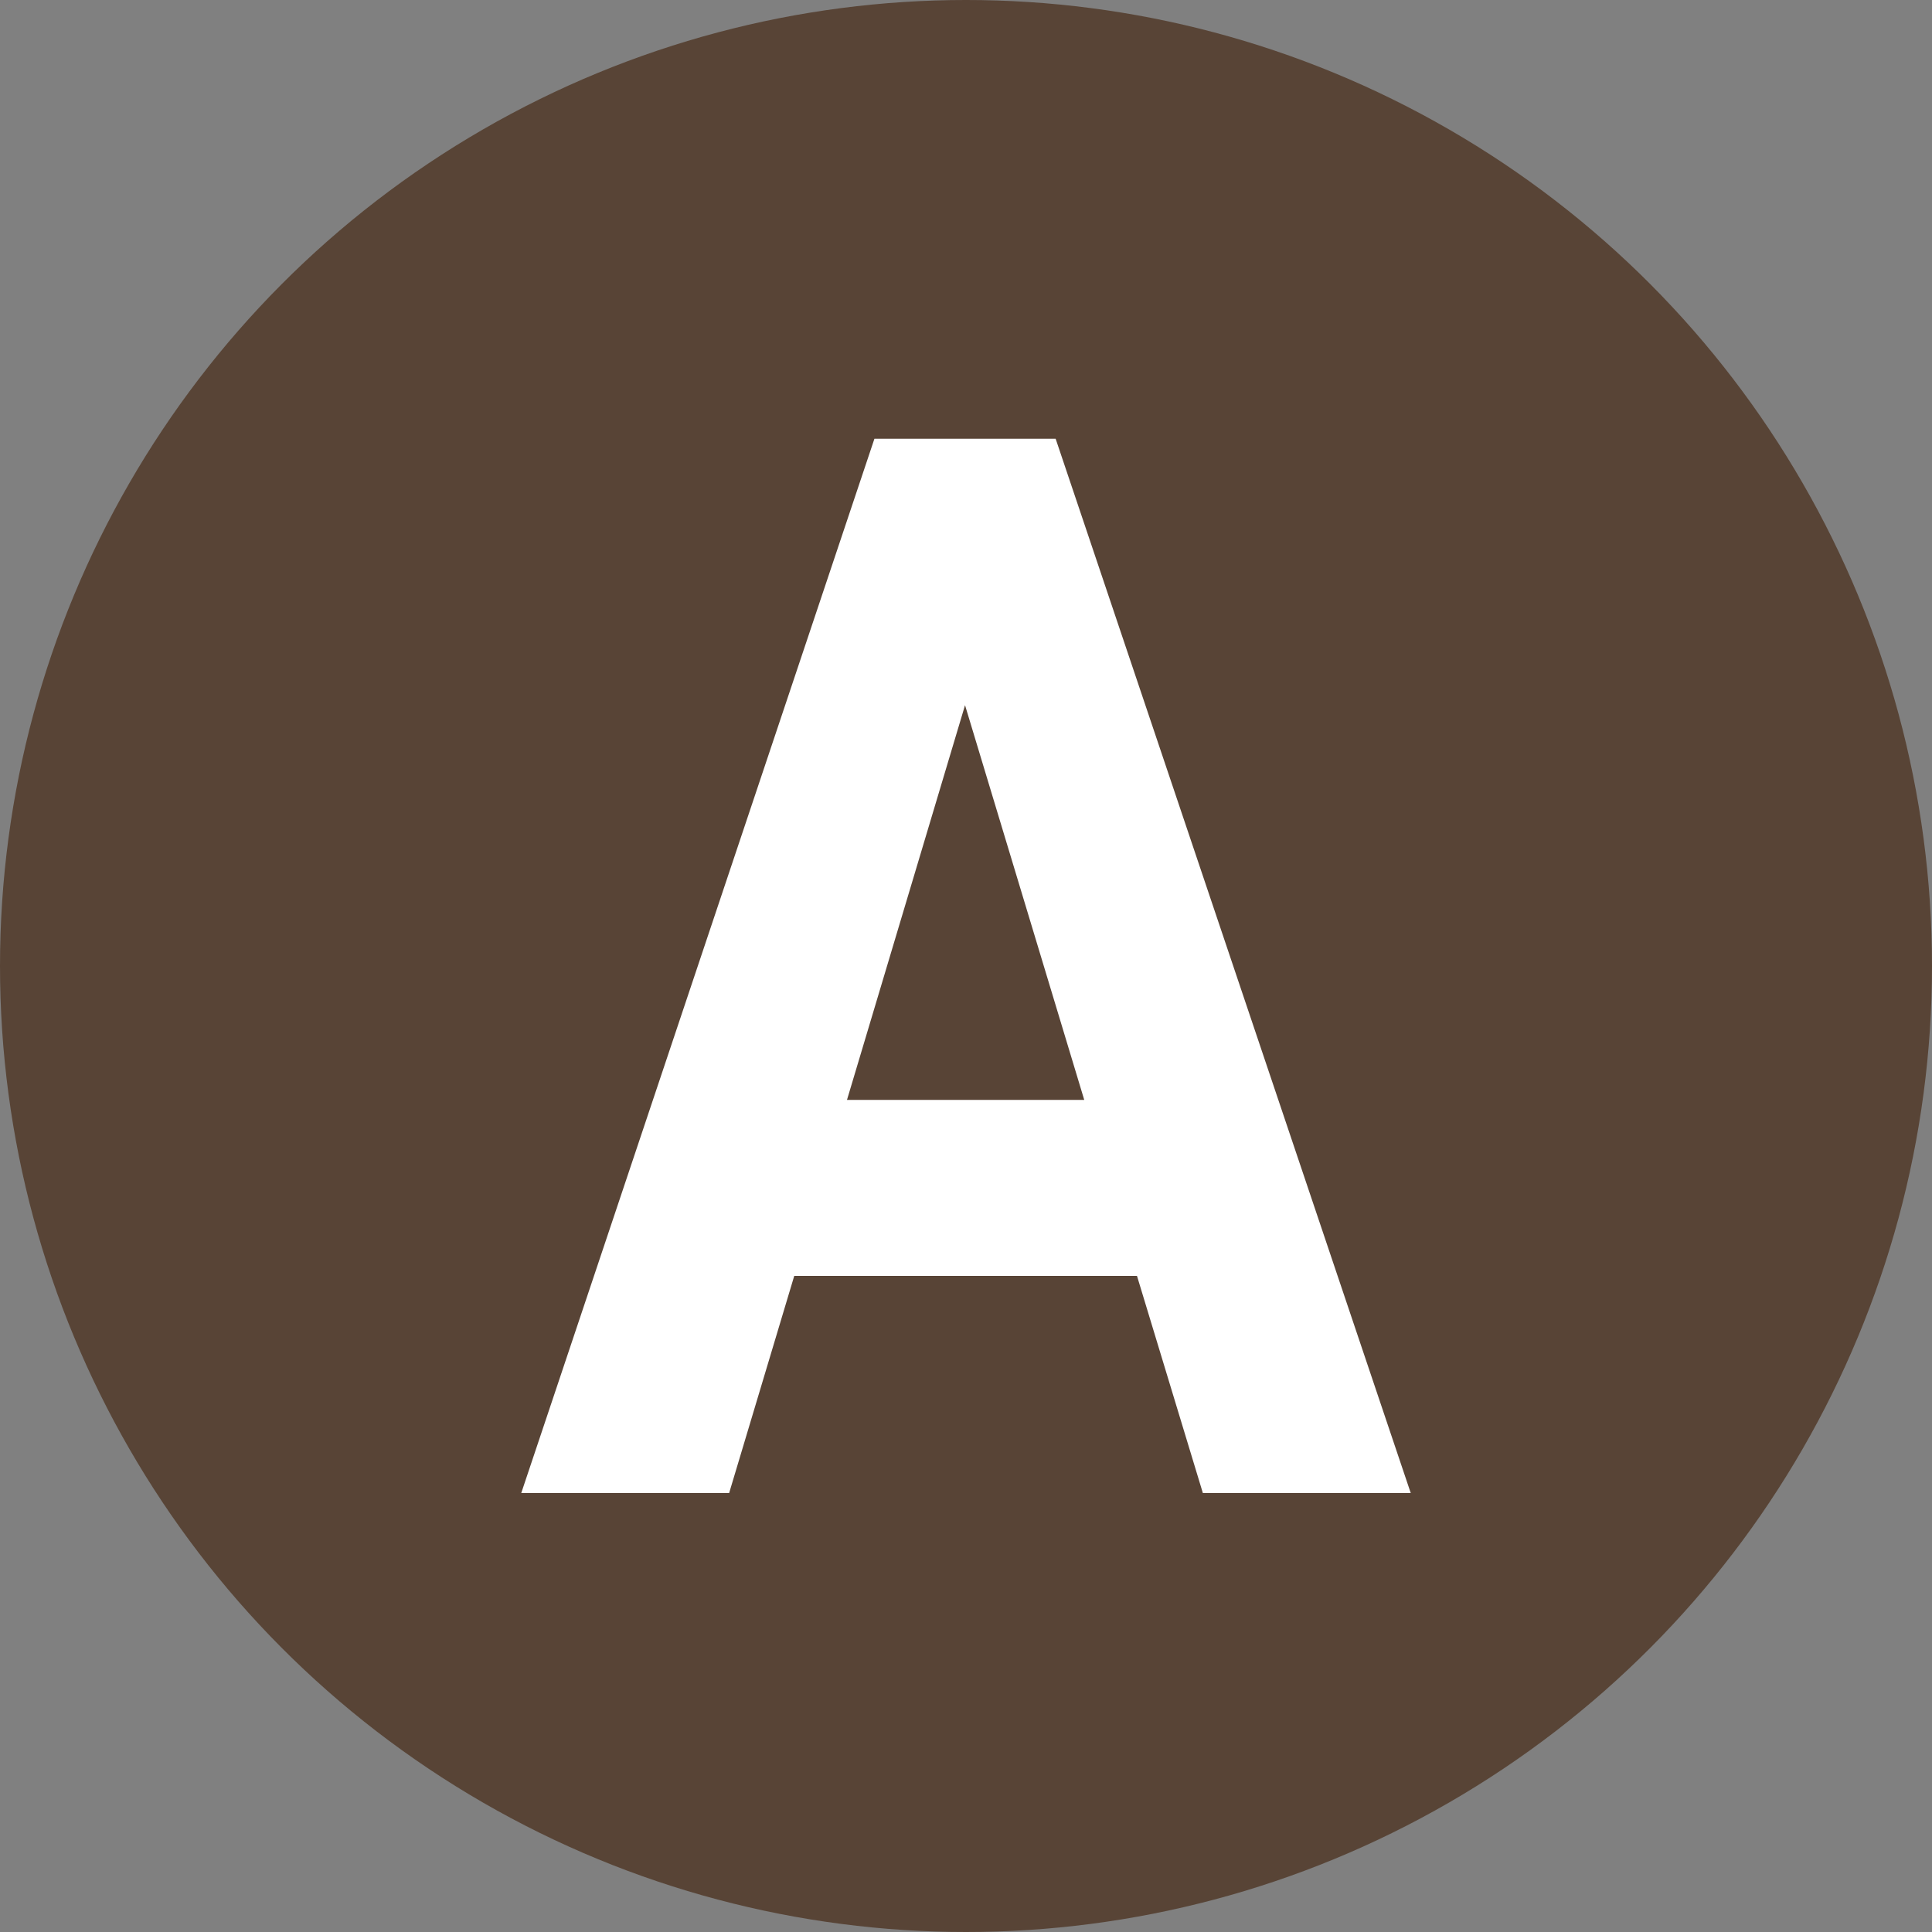
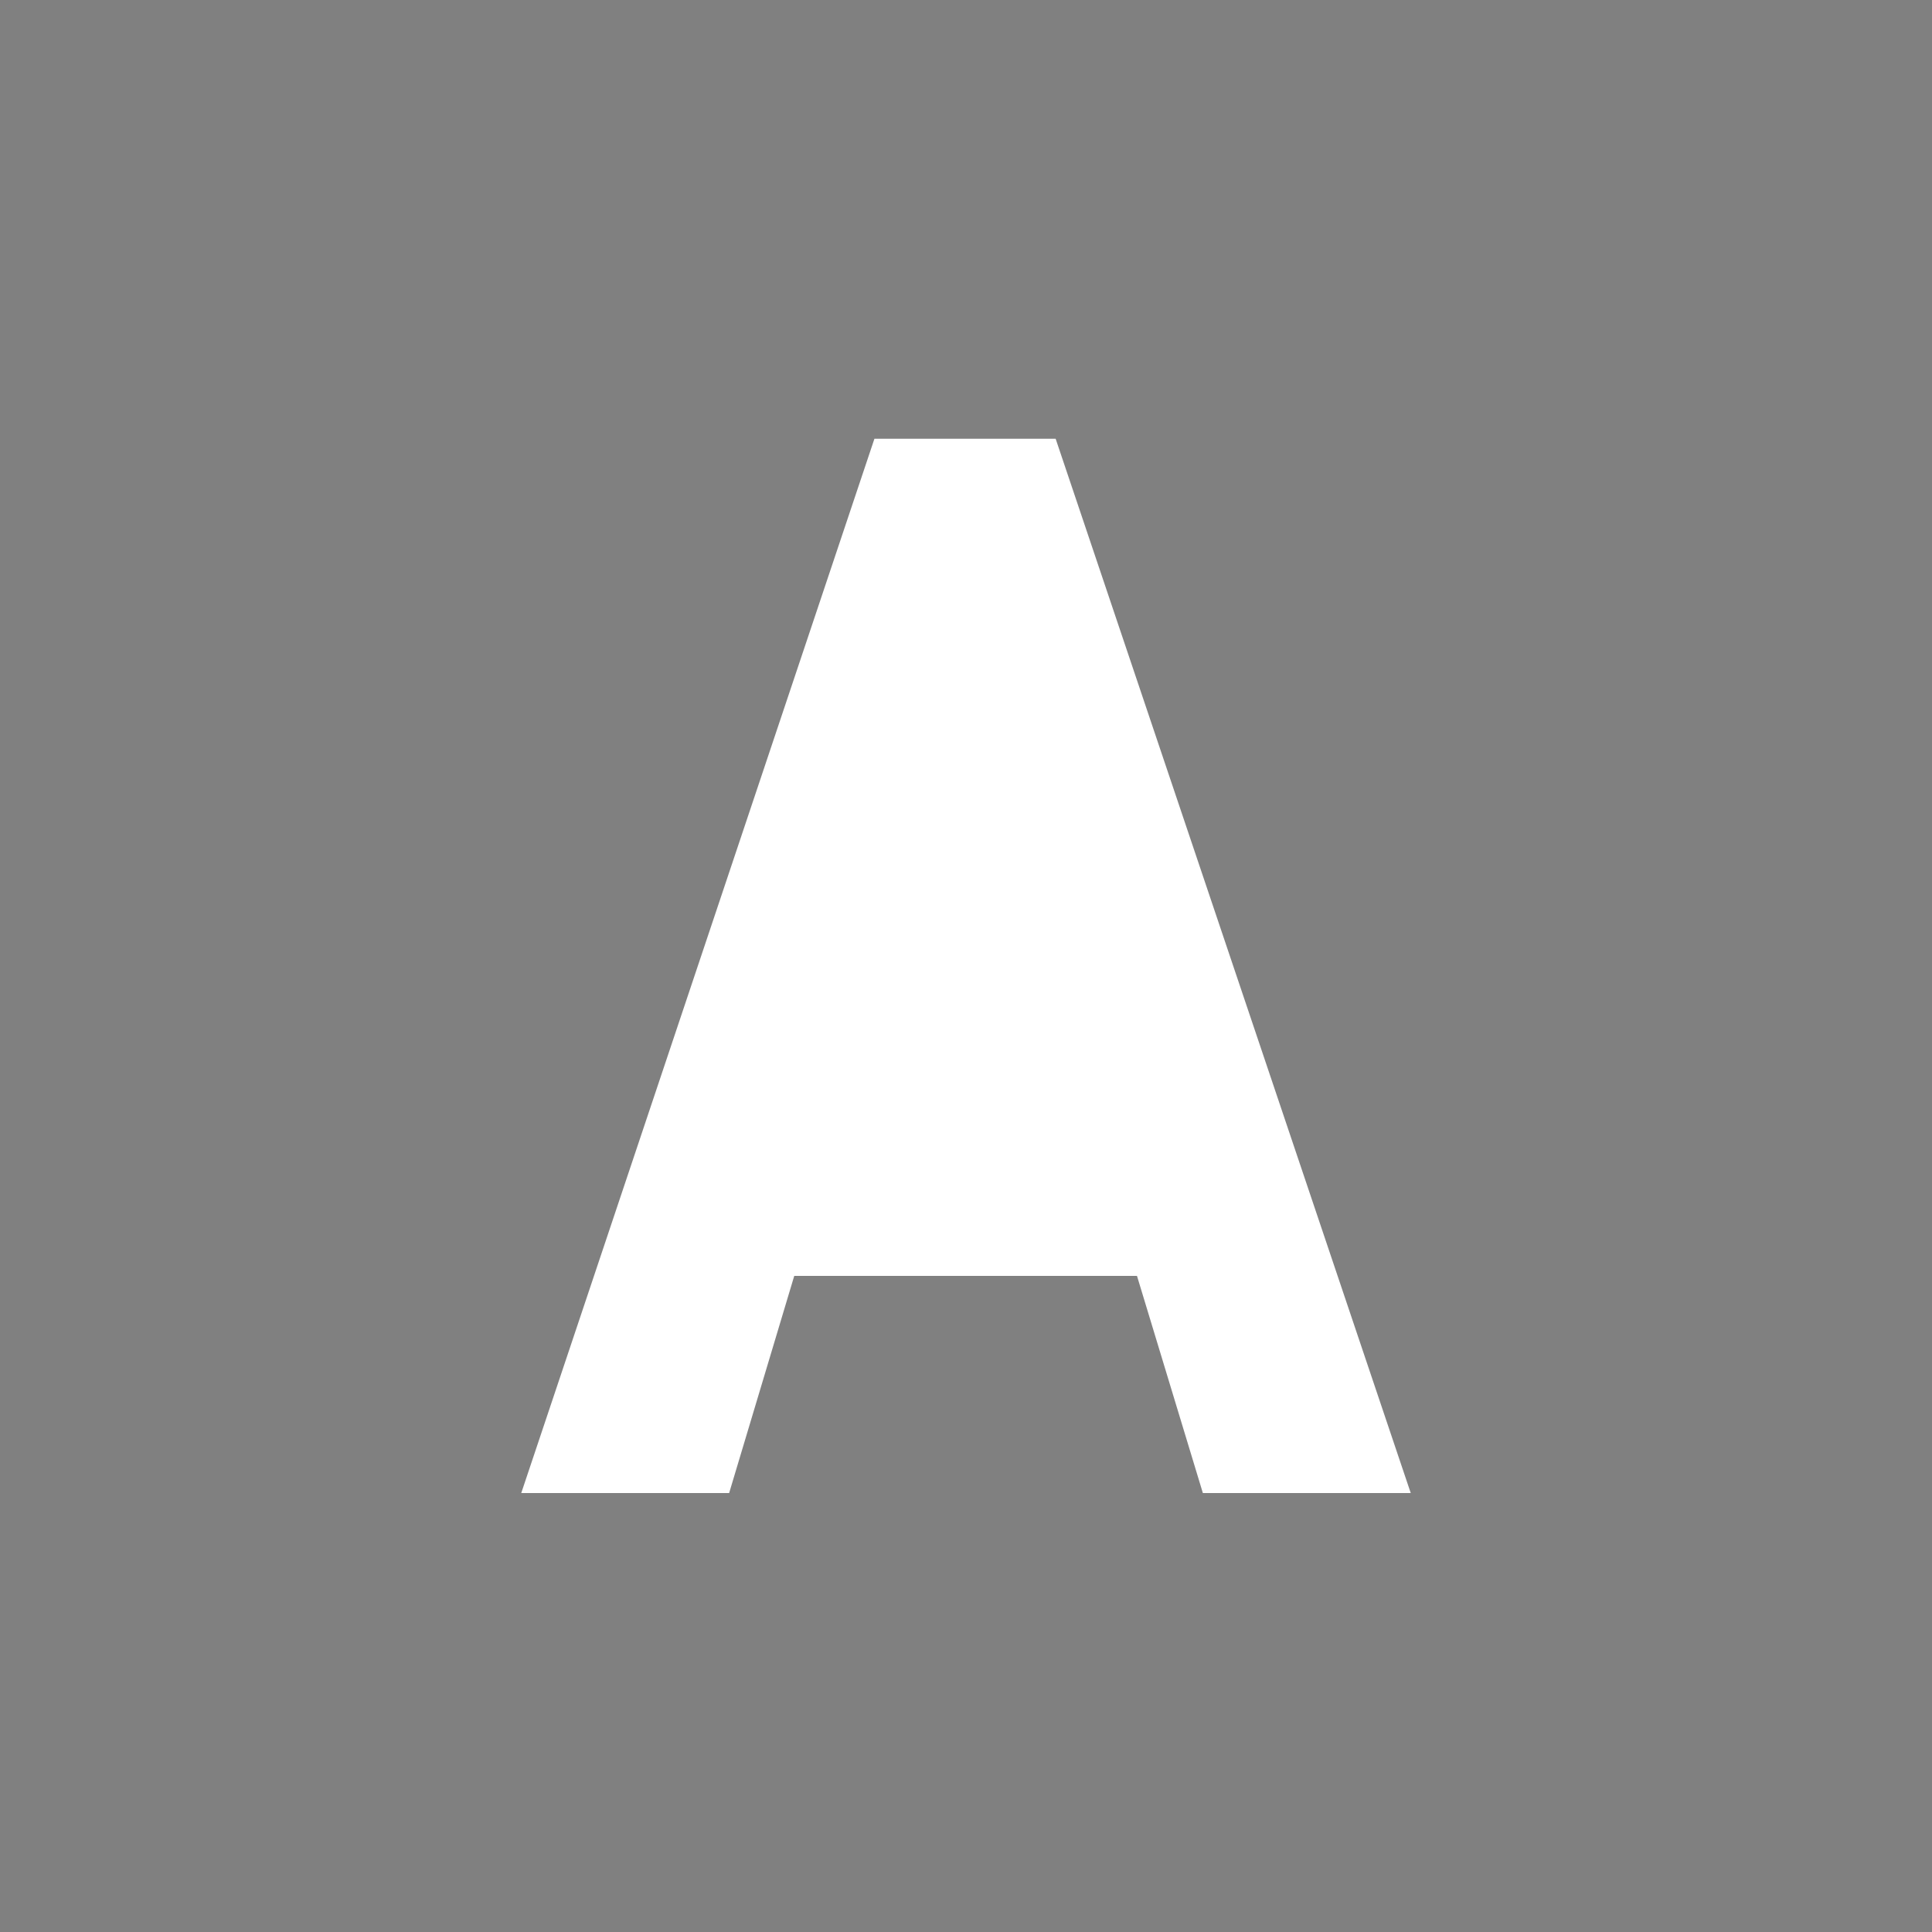
<svg xmlns="http://www.w3.org/2000/svg" version="1.1" id="Calque_1" x="0px" y="0px" viewBox="0 0 100 100" style="enable-background:new 0 0 100 100;" xml:space="preserve">
  <rect x="0" y="0" width="100" height="100" fill="#808080" stroke="none" />
  <style type="text/css">
	.st0{fill:#606060;}
	.st1{fill:#584436;}
	.st2{fill:#FFFFFF;}
	.st3{fill:#724E80;}
	.st4{fill:#C1AF85;}
</style>
  <g>
-     <circle class="st1" cx="50" cy="50" r="50" />
    <g>
-       <path class="st2" d="M58.85,66.04H41.11l-3.37,11.24H26.98l18.28-54.57h9.38l18.38,54.57H62.26L58.85,66.04z M43.84,56.93h12.28    l-6.17-20.43L43.84,56.93z" />
+       <path class="st2" d="M58.85,66.04H41.11l-3.37,11.24H26.98l18.28-54.57h9.38l18.38,54.57H62.26L58.85,66.04z M43.84,56.93h12.28    L43.84,56.93z" />
    </g>
  </g>
</svg>